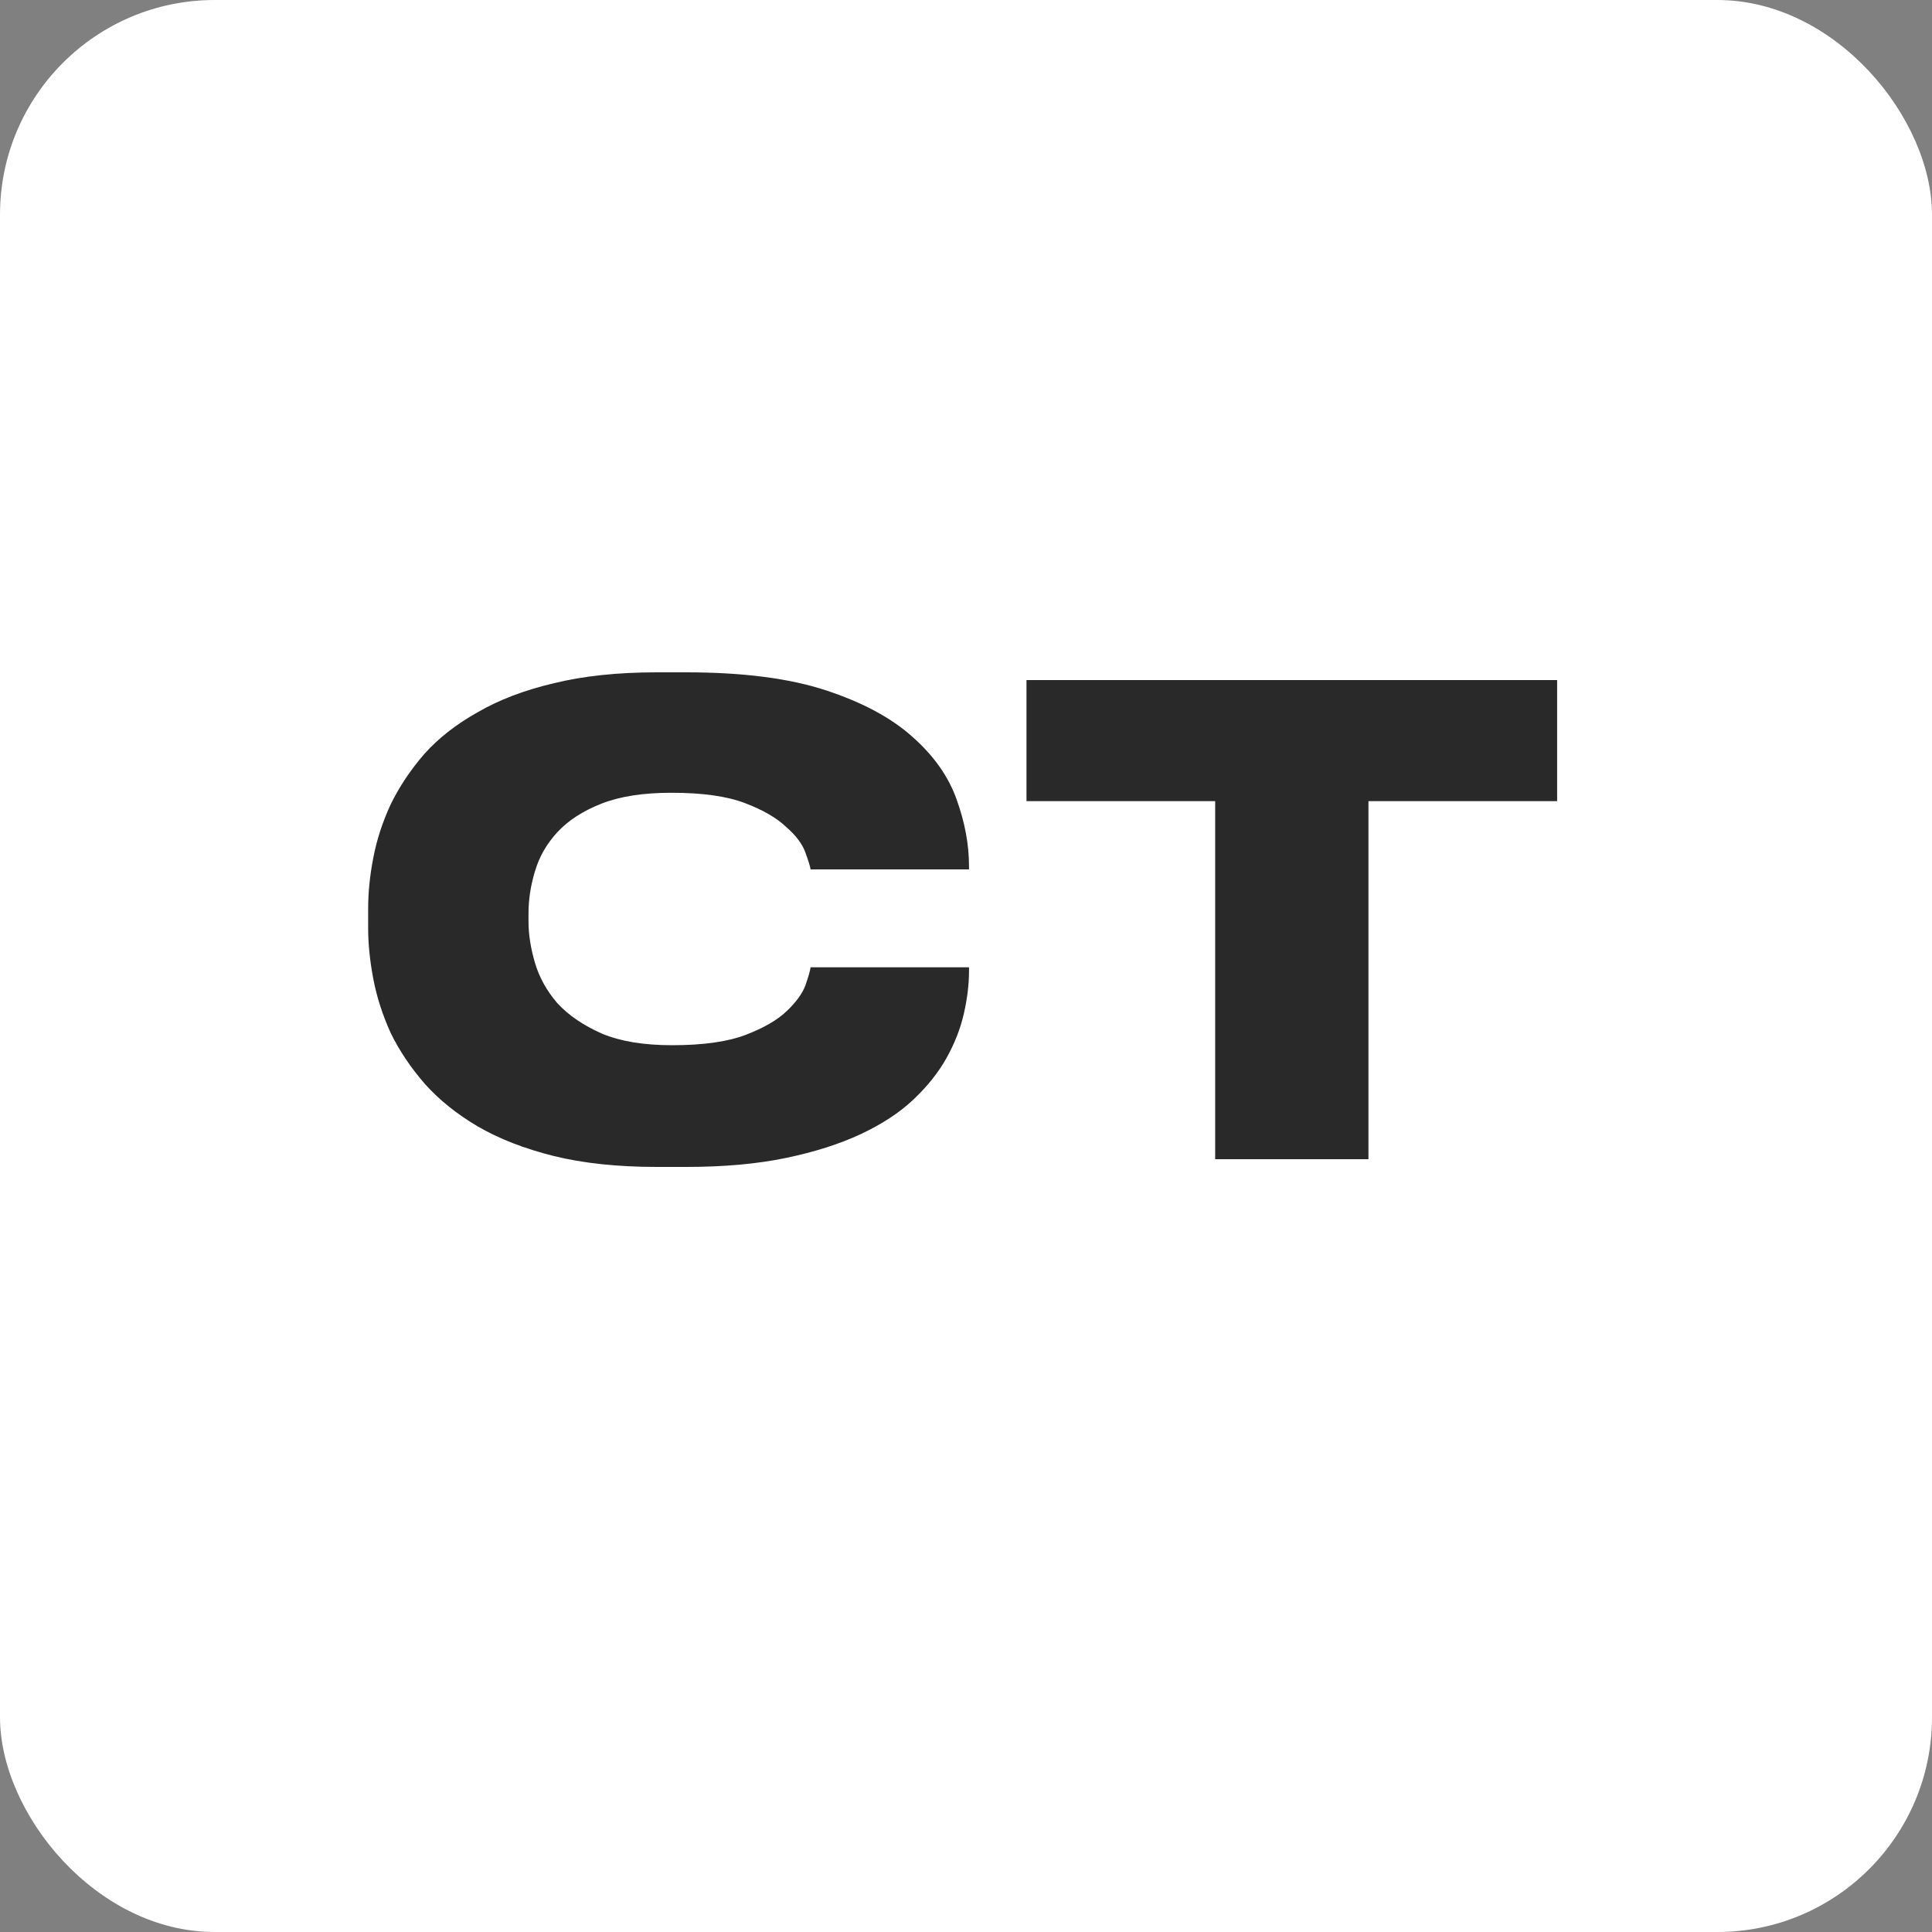
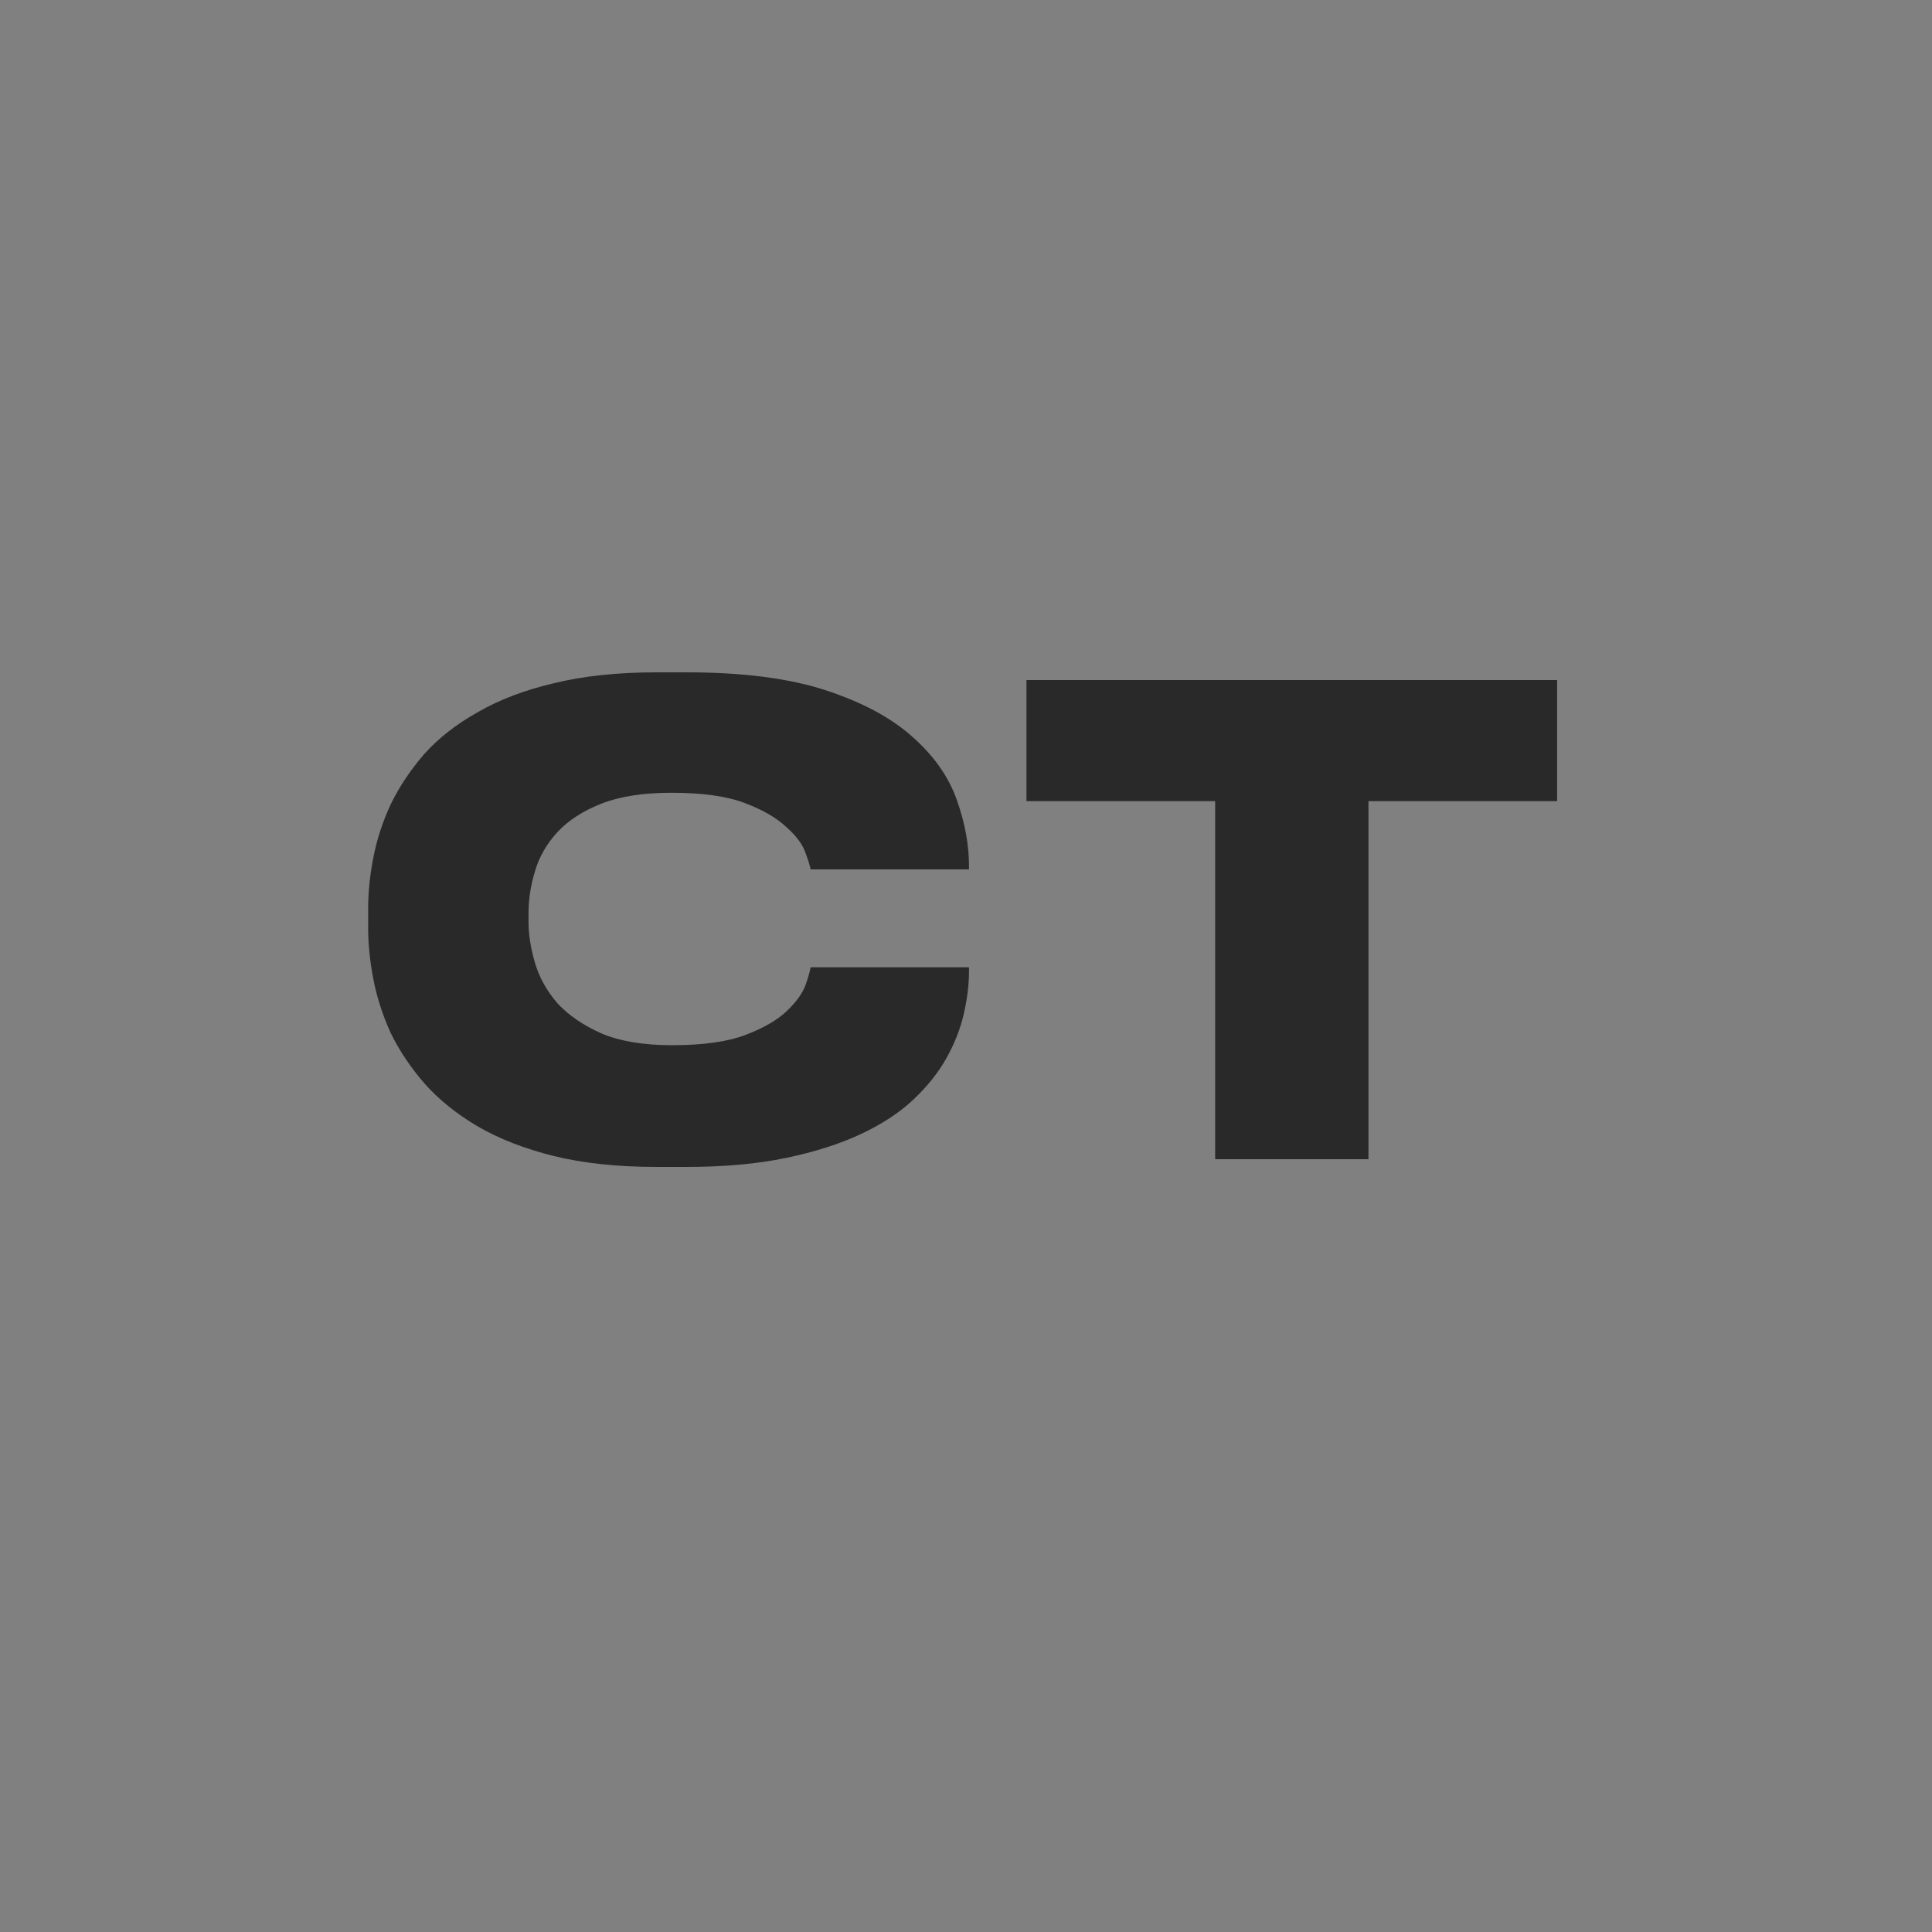
<svg xmlns="http://www.w3.org/2000/svg" width="180" height="180" viewBox="0 0 180 180" fill="none">
  <rect x="0" y="0" width="180" height="180" fill="#808080" stroke="none" />
-   <rect width="180" height="180" rx="20" fill="white" />
  <path d="M61.18 108.72C57.54 108.72 54.34 108.38 51.58 107.7C48.86 107.02 46.5 106.1 44.5 104.94C42.54 103.78 40.9 102.46 39.58 100.98C38.26 99.46 37.2 97.88 36.4 96.24C35.64 94.56 35.1 92.88 34.78 91.2C34.46 89.52 34.3 87.94 34.3 86.46V84.66C34.3 83.14 34.46 81.56 34.78 79.92C35.1 78.24 35.64 76.58 36.4 74.94C37.2 73.3 38.24 71.74 39.52 70.26C40.84 68.78 42.5 67.48 44.5 66.36C46.5 65.2 48.86 64.3 51.58 63.66C54.34 62.98 57.54 62.64 61.18 62.64H63.94C69.22 62.64 73.56 63.2 76.96 64.32C80.36 65.44 83.04 66.88 85 68.64C87 70.4 88.38 72.36 89.14 74.52C89.9 76.64 90.28 78.7 90.28 80.7V81H75.52C75.48 80.72 75.32 80.2 75.04 79.44C74.76 78.64 74.16 77.84 73.24 77.04C72.36 76.2 71.08 75.46 69.4 74.82C67.72 74.18 65.44 73.86 62.56 73.86C59.92 73.86 57.74 74.2 56.02 74.88C54.3 75.56 52.94 76.44 51.94 77.52C50.94 78.6 50.24 79.82 49.84 81.18C49.44 82.5 49.24 83.8 49.24 85.08V85.86C49.24 87.06 49.44 88.34 49.84 89.7C50.24 91.06 50.94 92.32 51.94 93.48C52.98 94.6 54.36 95.54 56.08 96.3C57.8 97.02 59.98 97.38 62.62 97.38C65.5 97.38 67.78 97.06 69.46 96.42C71.14 95.78 72.42 95.04 73.3 94.2C74.18 93.36 74.76 92.56 75.04 91.8C75.32 91 75.48 90.44 75.52 90.12H90.28V90.48C90.28 91.72 90.12 93.04 89.8 94.44C89.48 95.84 88.94 97.22 88.18 98.58C87.42 99.94 86.38 101.24 85.06 102.48C83.78 103.68 82.16 104.74 80.2 105.66C78.24 106.58 75.92 107.32 73.24 107.88C70.56 108.44 67.46 108.72 63.94 108.72H61.18ZM113.215 74.64H95.635V63.36H145.075V74.64H127.495V108H113.215V74.64Z" fill="#292929" />
</svg>